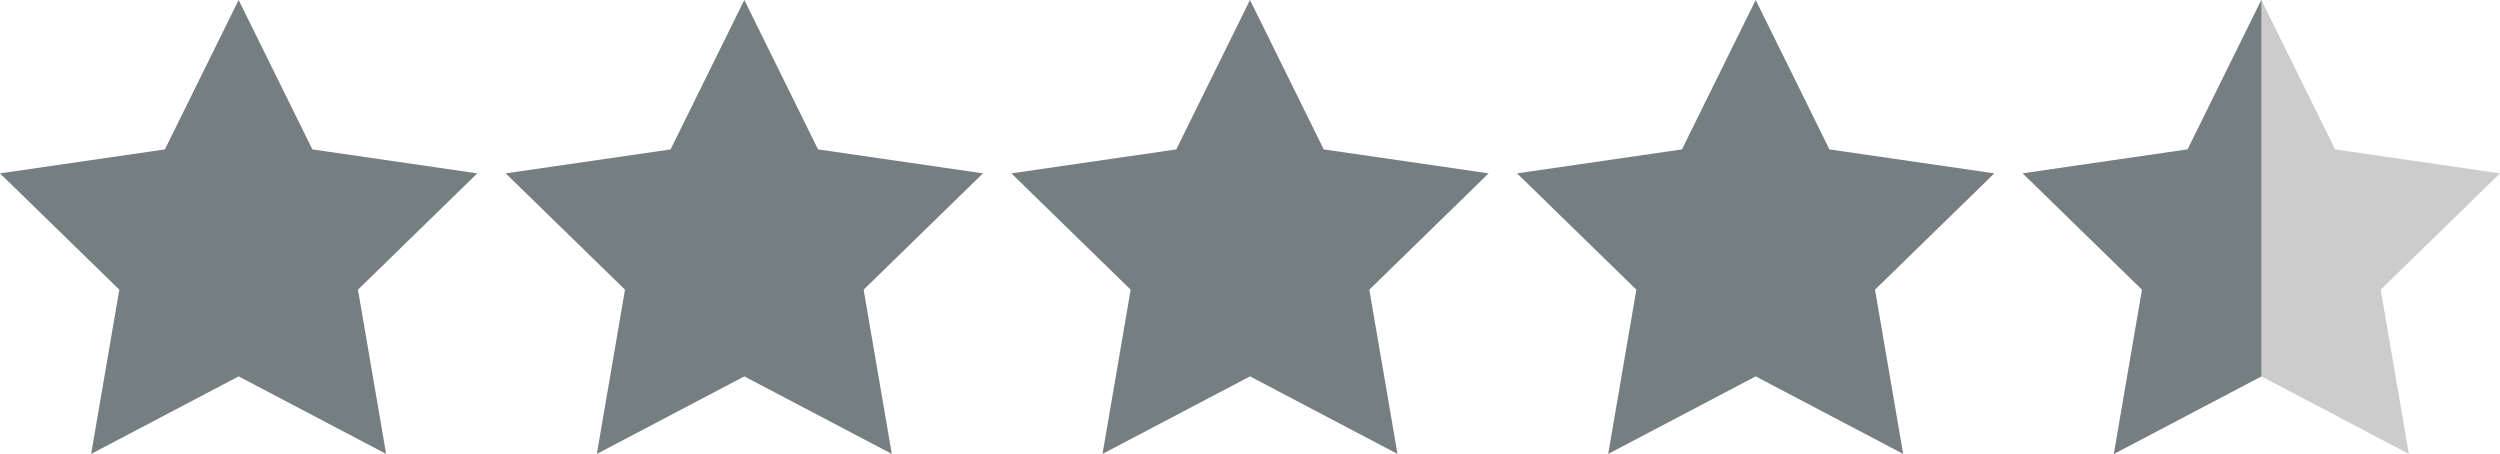
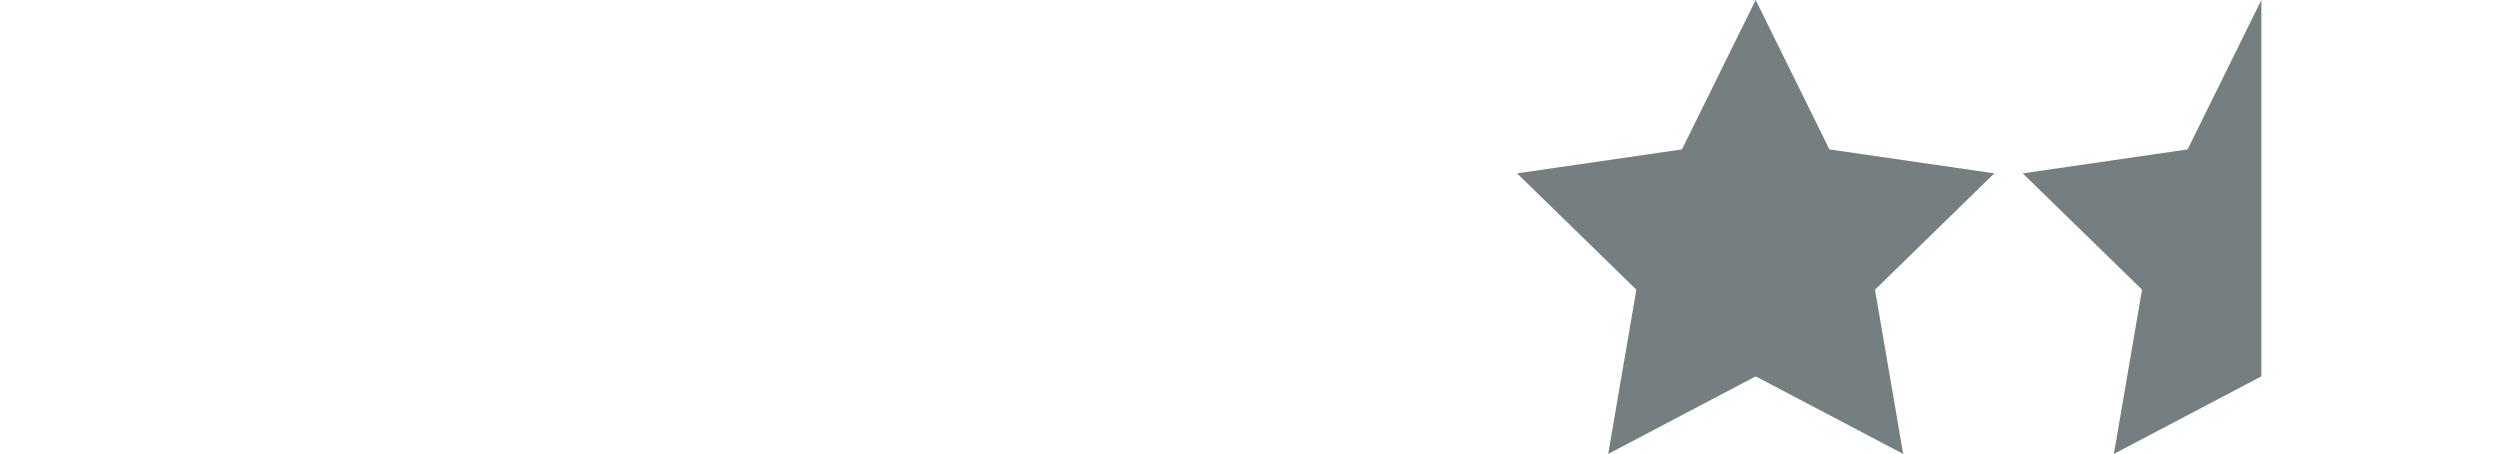
<svg xmlns="http://www.w3.org/2000/svg" width="108.764" height="19.748" viewBox="0 0 108.764 19.748">
  <defs>
    <clipPath id="clip-path">
      <path id="Path_279" data-name="Path 279" d="M129.5,28.584l3.208,6.5,7.174,1.042-5.191,5.06,1.225,7.145L129.5,44.958l-6.416,3.373,1.225-7.145-5.191-5.06,7.174-1.042Z" fill="none" />
    </clipPath>
  </defs>
  <g id="Group_1153" data-name="Group 1153" transform="translate(-31.118 -28.584)">
-     <path id="Path_274" data-name="Path 274" d="M41.5,28.584l3.208,6.5,7.174,1.042-5.191,5.06,1.225,7.145L41.5,44.958l-6.416,3.373,1.225-7.145-5.191-5.06,7.174-1.042Z" fill="#757e80" />
-     <path id="Path_275" data-name="Path 275" d="M63.5,28.584l3.208,6.5,7.174,1.042-5.191,5.06,1.225,7.145L63.5,44.958l-6.416,3.373,1.225-7.145-5.191-5.06,7.174-1.042Z" fill="#757e80" />
-     <path id="Path_276" data-name="Path 276" d="M85.5,28.584l3.208,6.5,7.174,1.042-5.191,5.06,1.225,7.145L85.5,44.958l-6.416,3.373,1.225-7.145-5.191-5.06,7.174-1.042Z" fill="#757e80" />
    <path id="Path_277" data-name="Path 277" d="M107.5,28.584l3.208,6.5,7.174,1.042-5.191,5.06,1.225,7.145L107.5,44.958l-6.416,3.373,1.225-7.145-5.191-5.06,7.174-1.042Z" fill="#757e80" />
-     <path id="Path_278" data-name="Path 278" d="M129.5,28.584l3.208,6.5,7.174,1.042-5.191,5.06,1.225,7.145L129.5,44.958l-6.416,3.373,1.225-7.145-5.191-5.06,7.174-1.042Z" fill="#ccc" />
    <g id="Group_1154" data-name="Group 1154">
      <g id="Group_1153-2" data-name="Group 1153" clip-path="url(#clip-path)">
        <rect id="Rectangle_87" data-name="Rectangle 87" width="11.5" height="24" transform="translate(118 26)" fill="#757e80" />
      </g>
    </g>
  </g>
</svg>